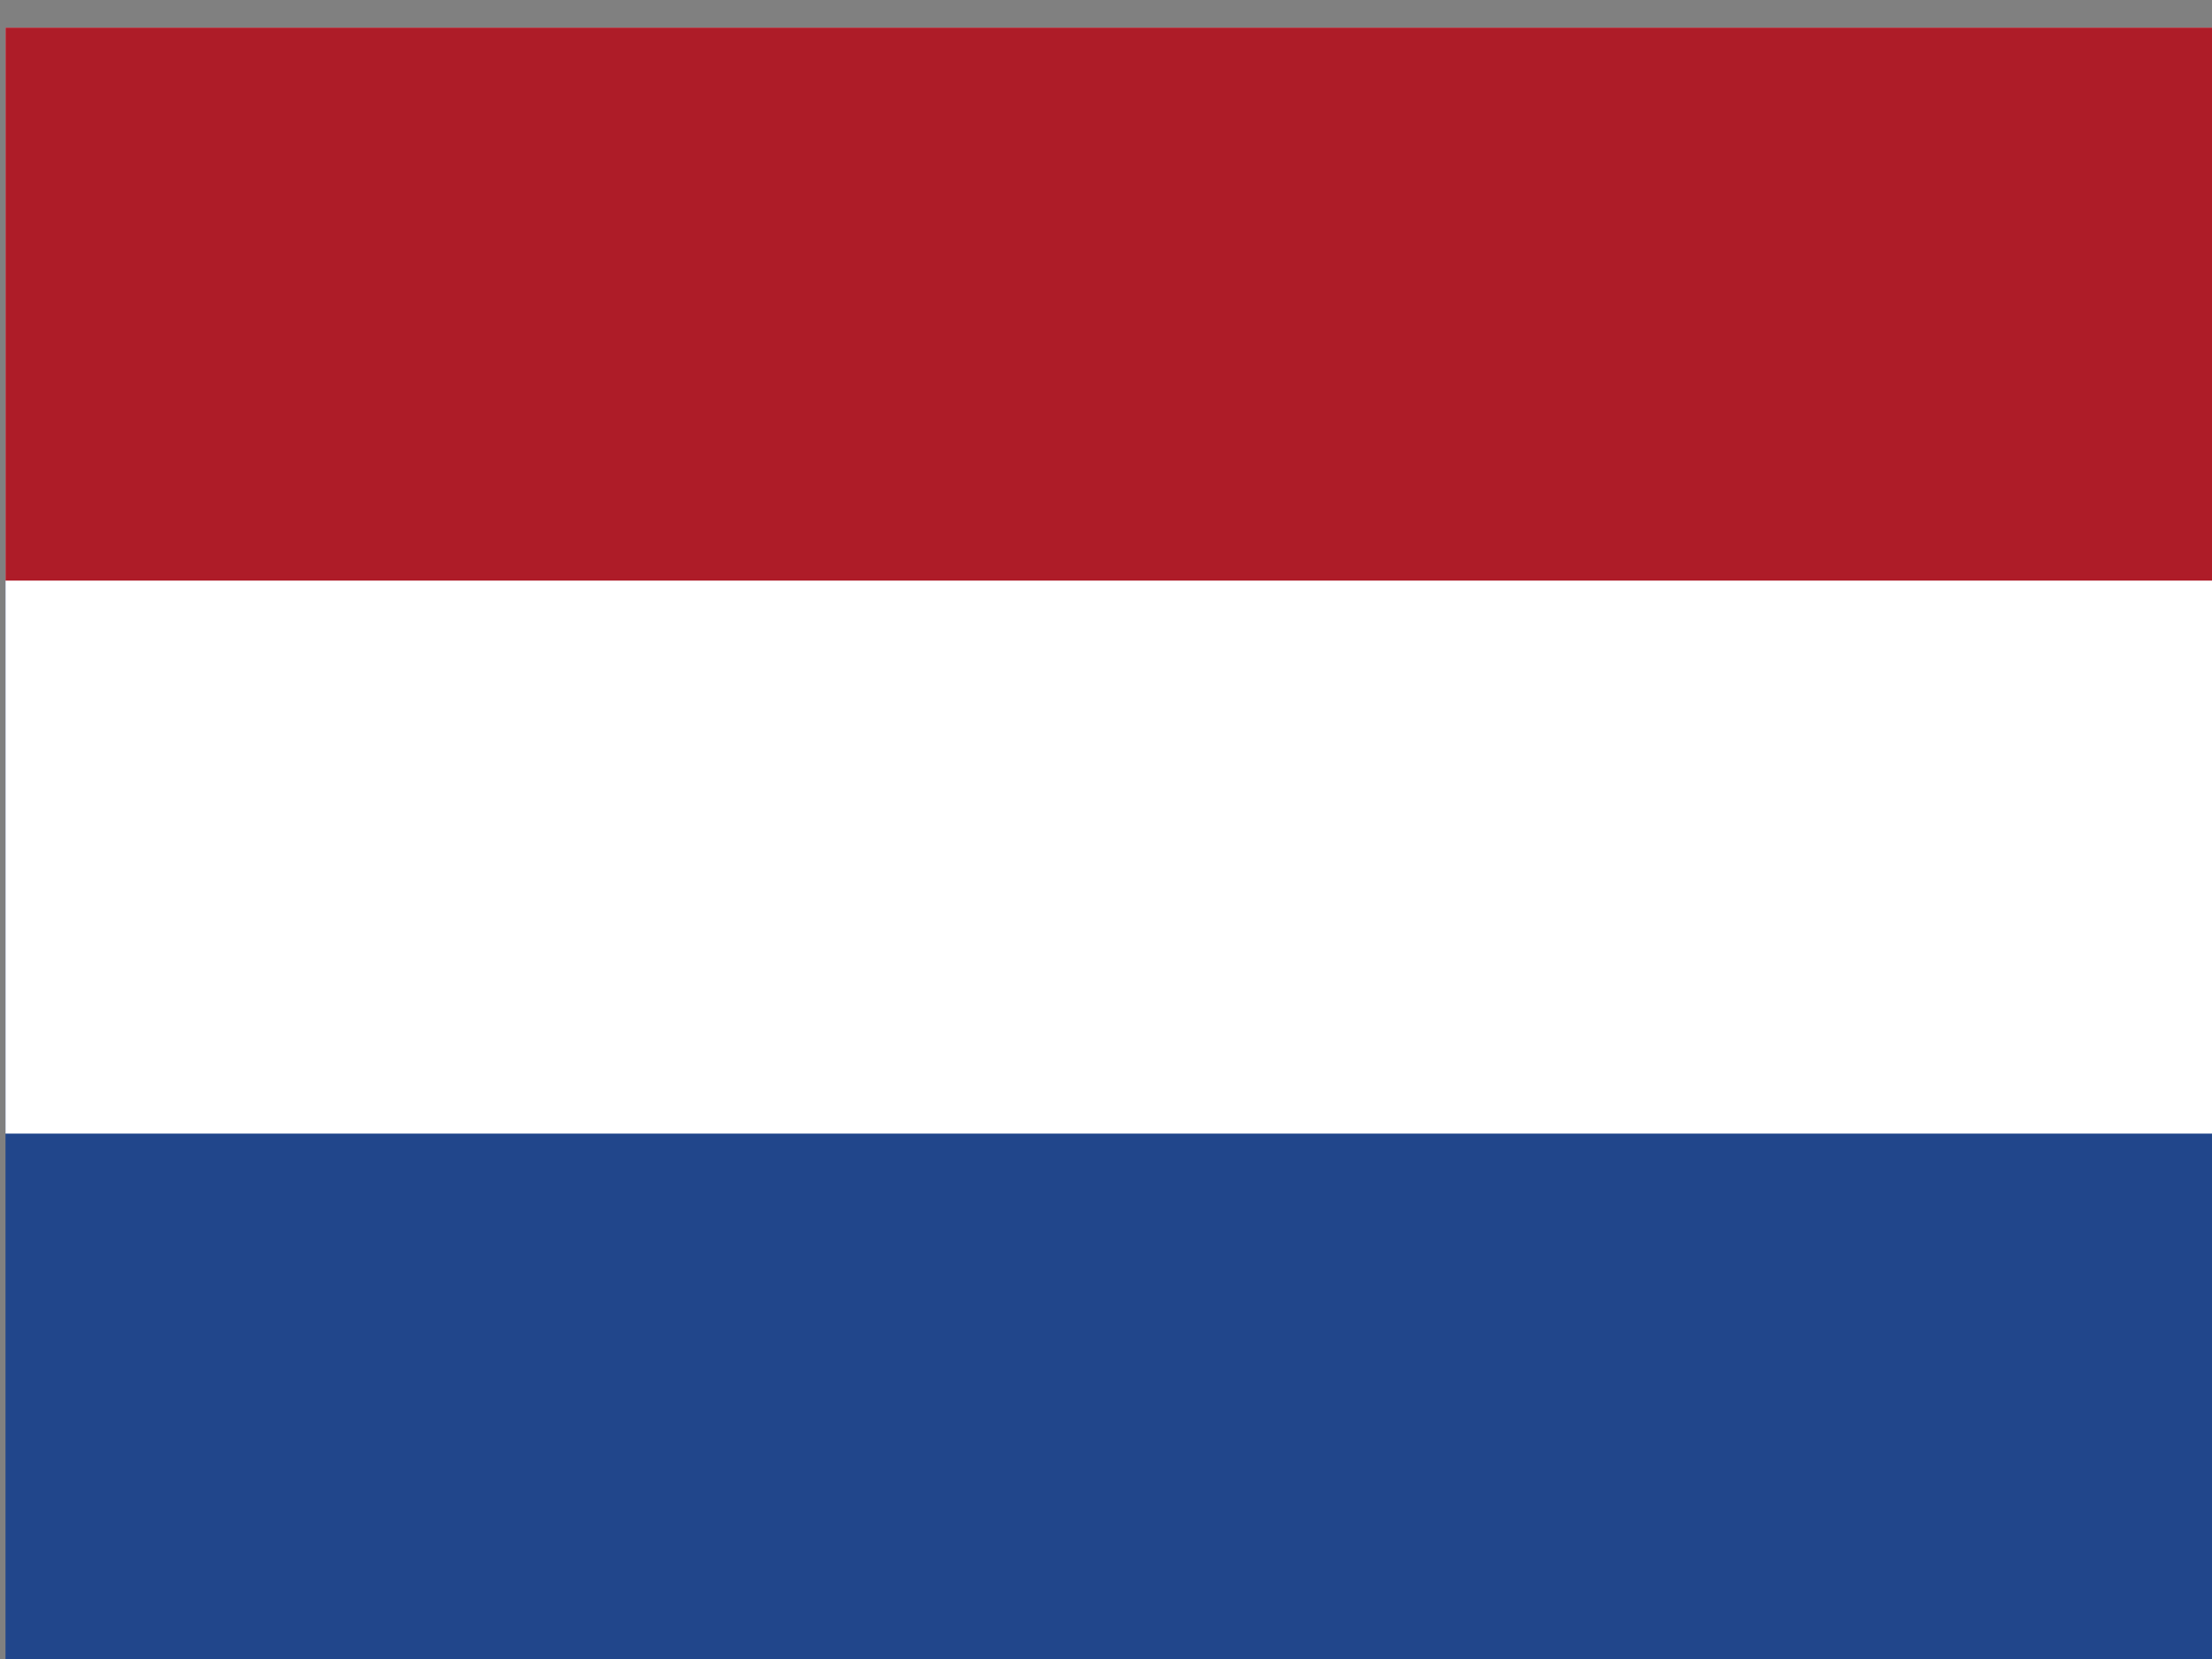
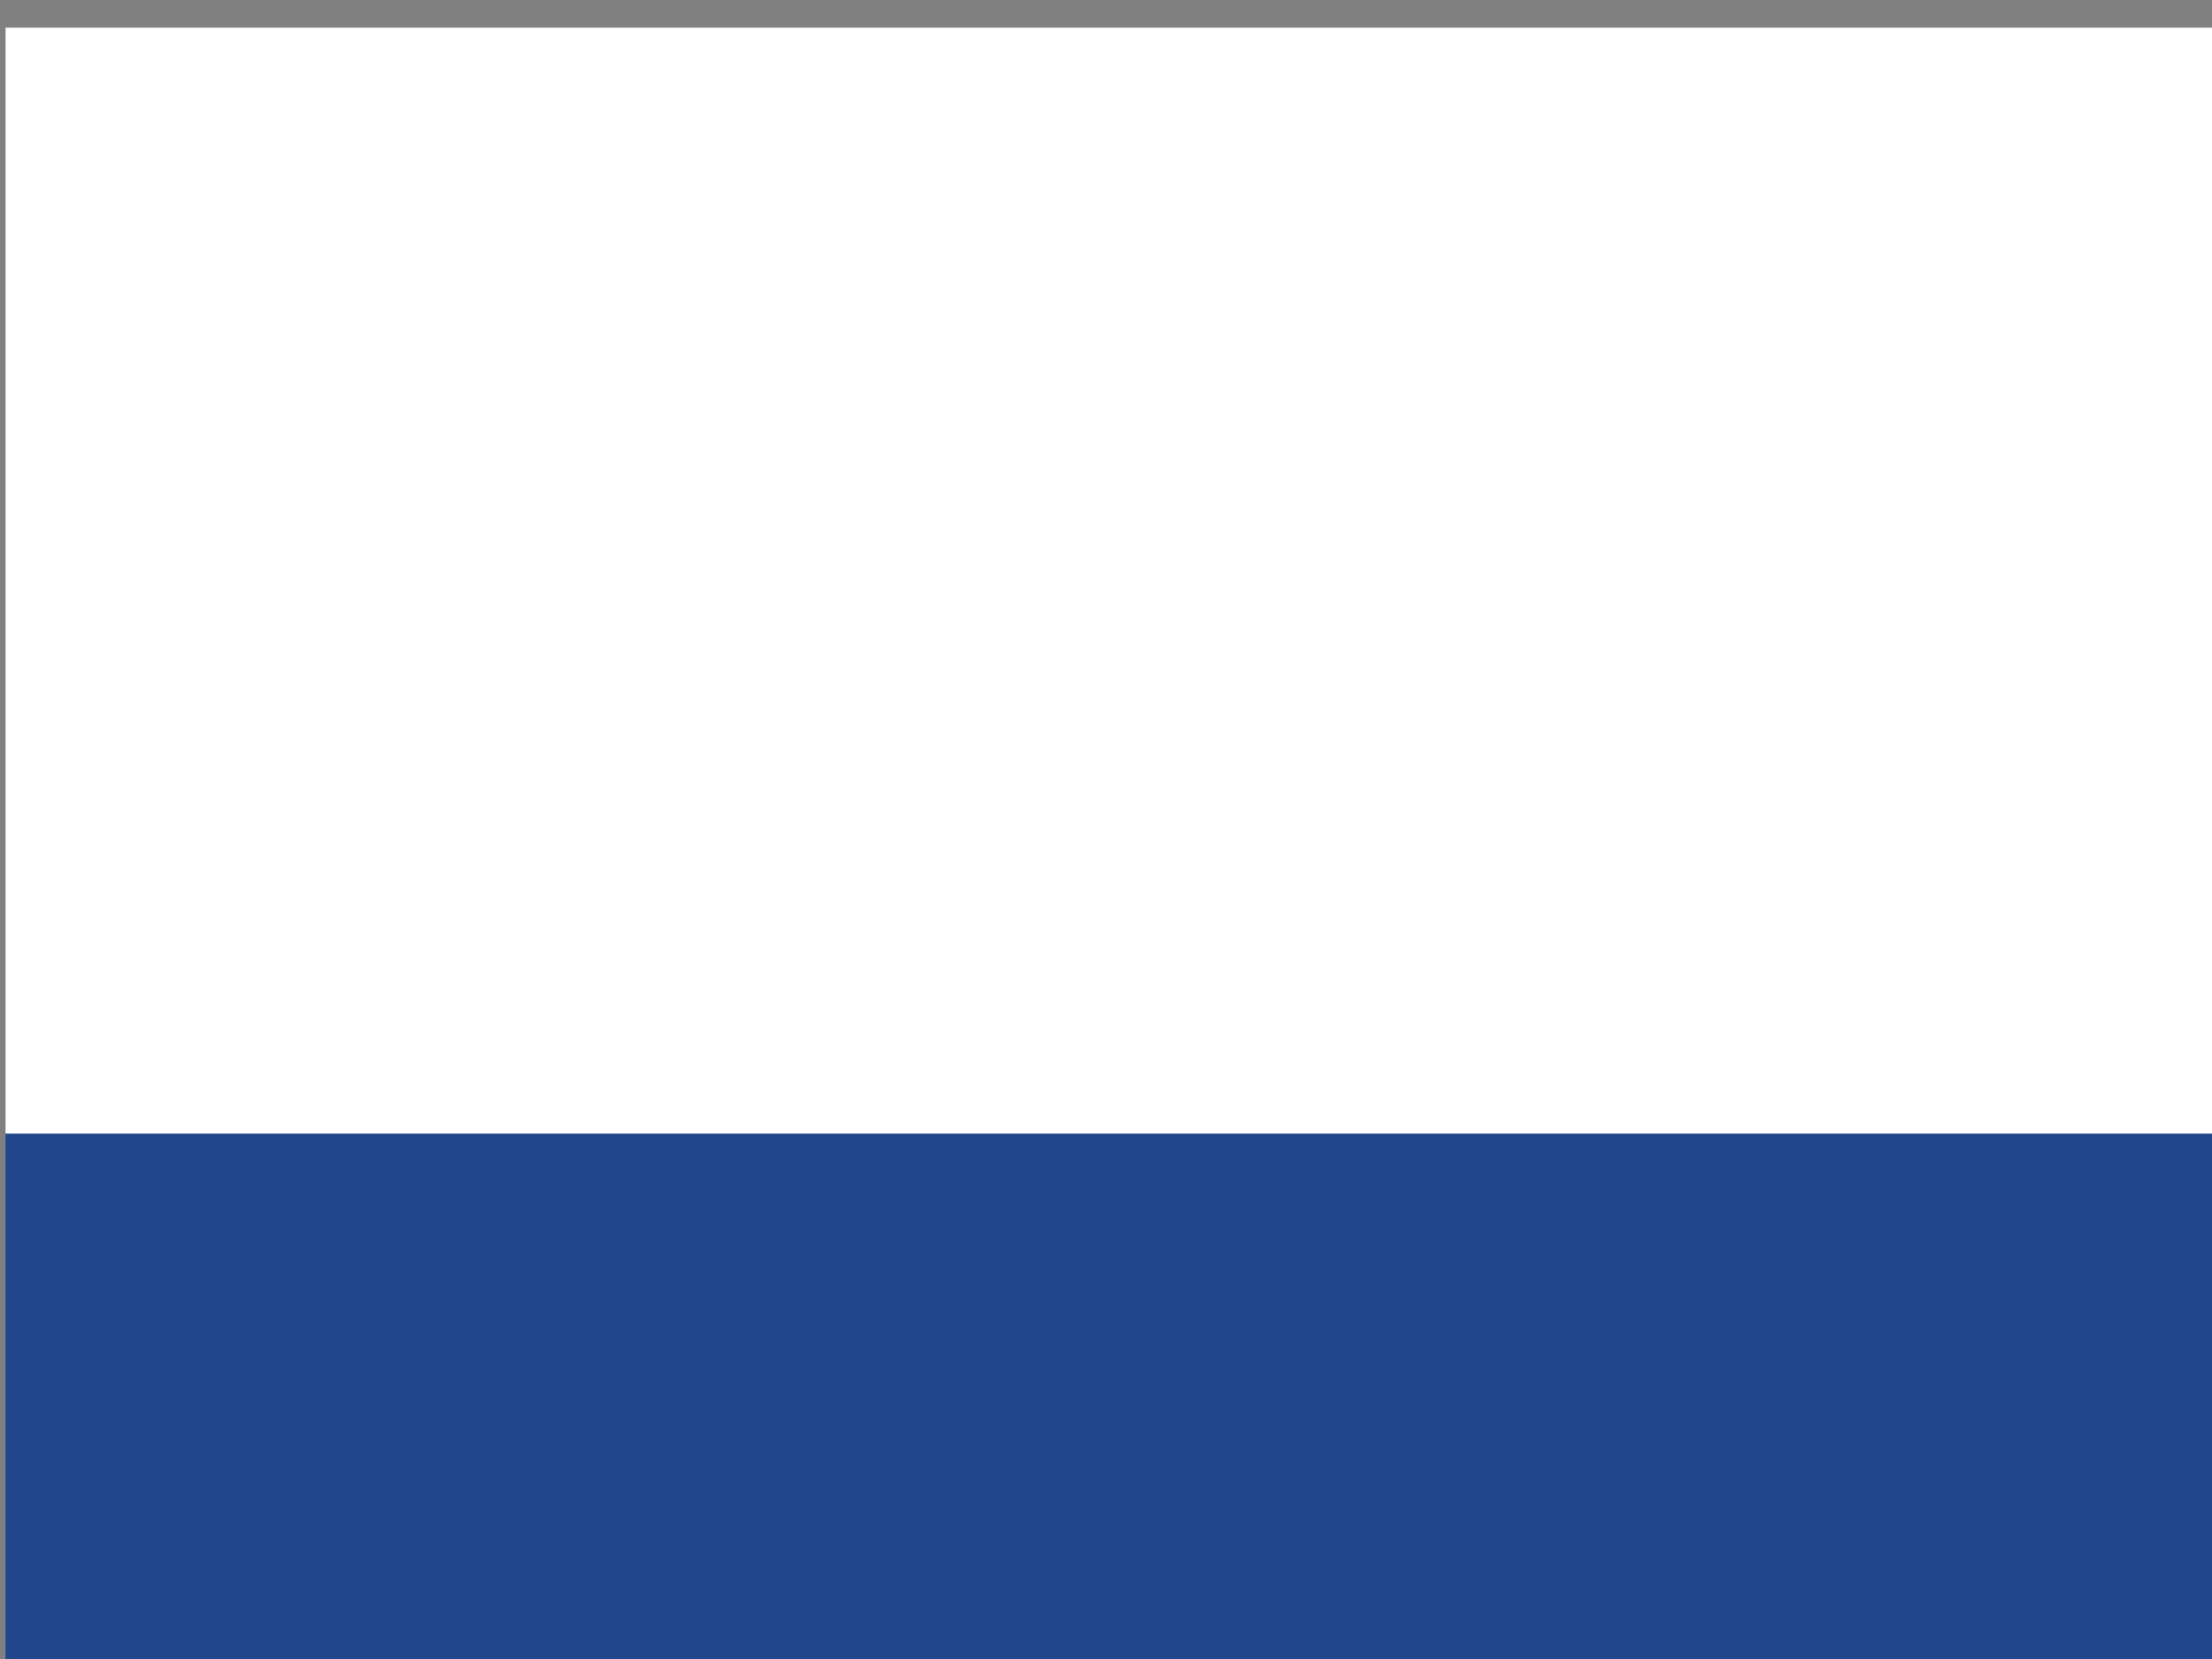
<svg xmlns="http://www.w3.org/2000/svg" width="80" height="60" viewBox="0 0 80 60" fill="none">
  <rect x="0" y="0" width="80" height="60" fill="#808080" stroke="none" />
  <g clip-path="url(#clip0_466_11760)">
    <path d="M0.199 0.998H80.199V60.998H0.199V0.998Z" fill="#21468B" />
    <path d="M0.199 0.998H80.199V40.998H0.199V0.998Z" fill="white" />
-     <path d="M0.199 0.998H80.199V20.998H0.199V0.998Z" fill="#AE1C28" />
  </g>
  <defs>
    <clipPath id="clip0_466_11760">
      <rect width="80" height="60" fill="white" transform="translate(0.199 0.998)" />
    </clipPath>
  </defs>
</svg>